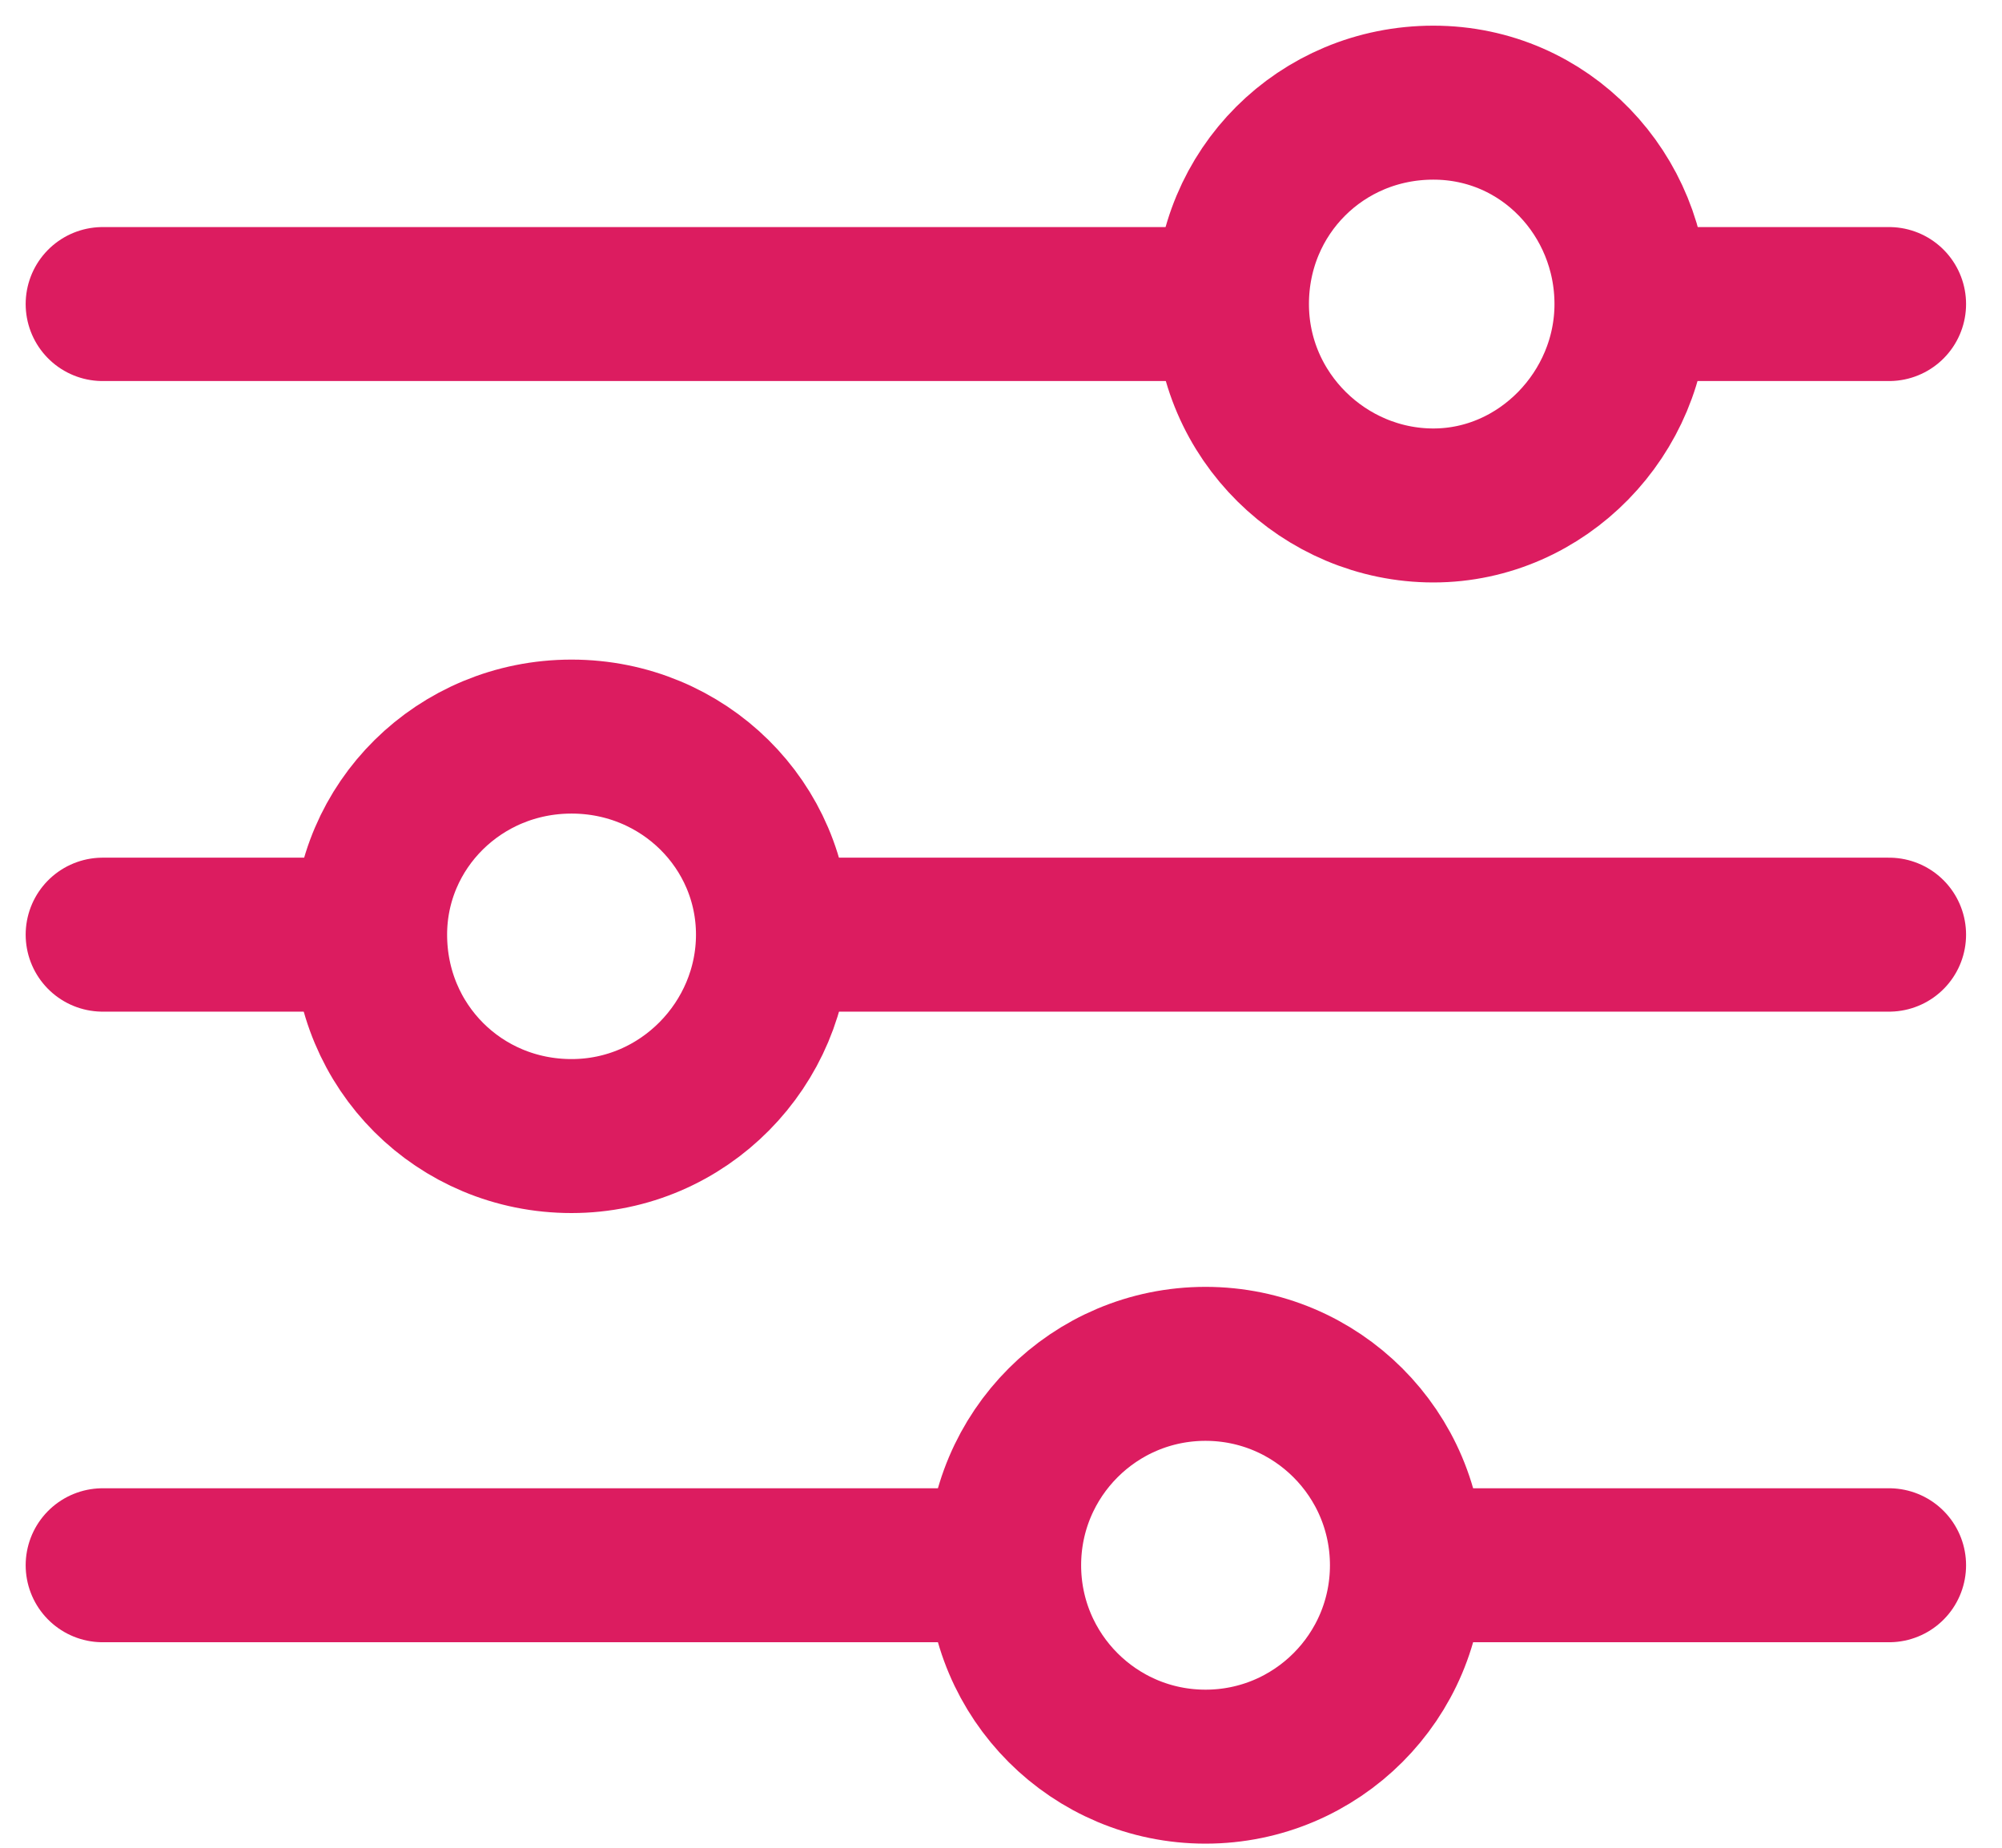
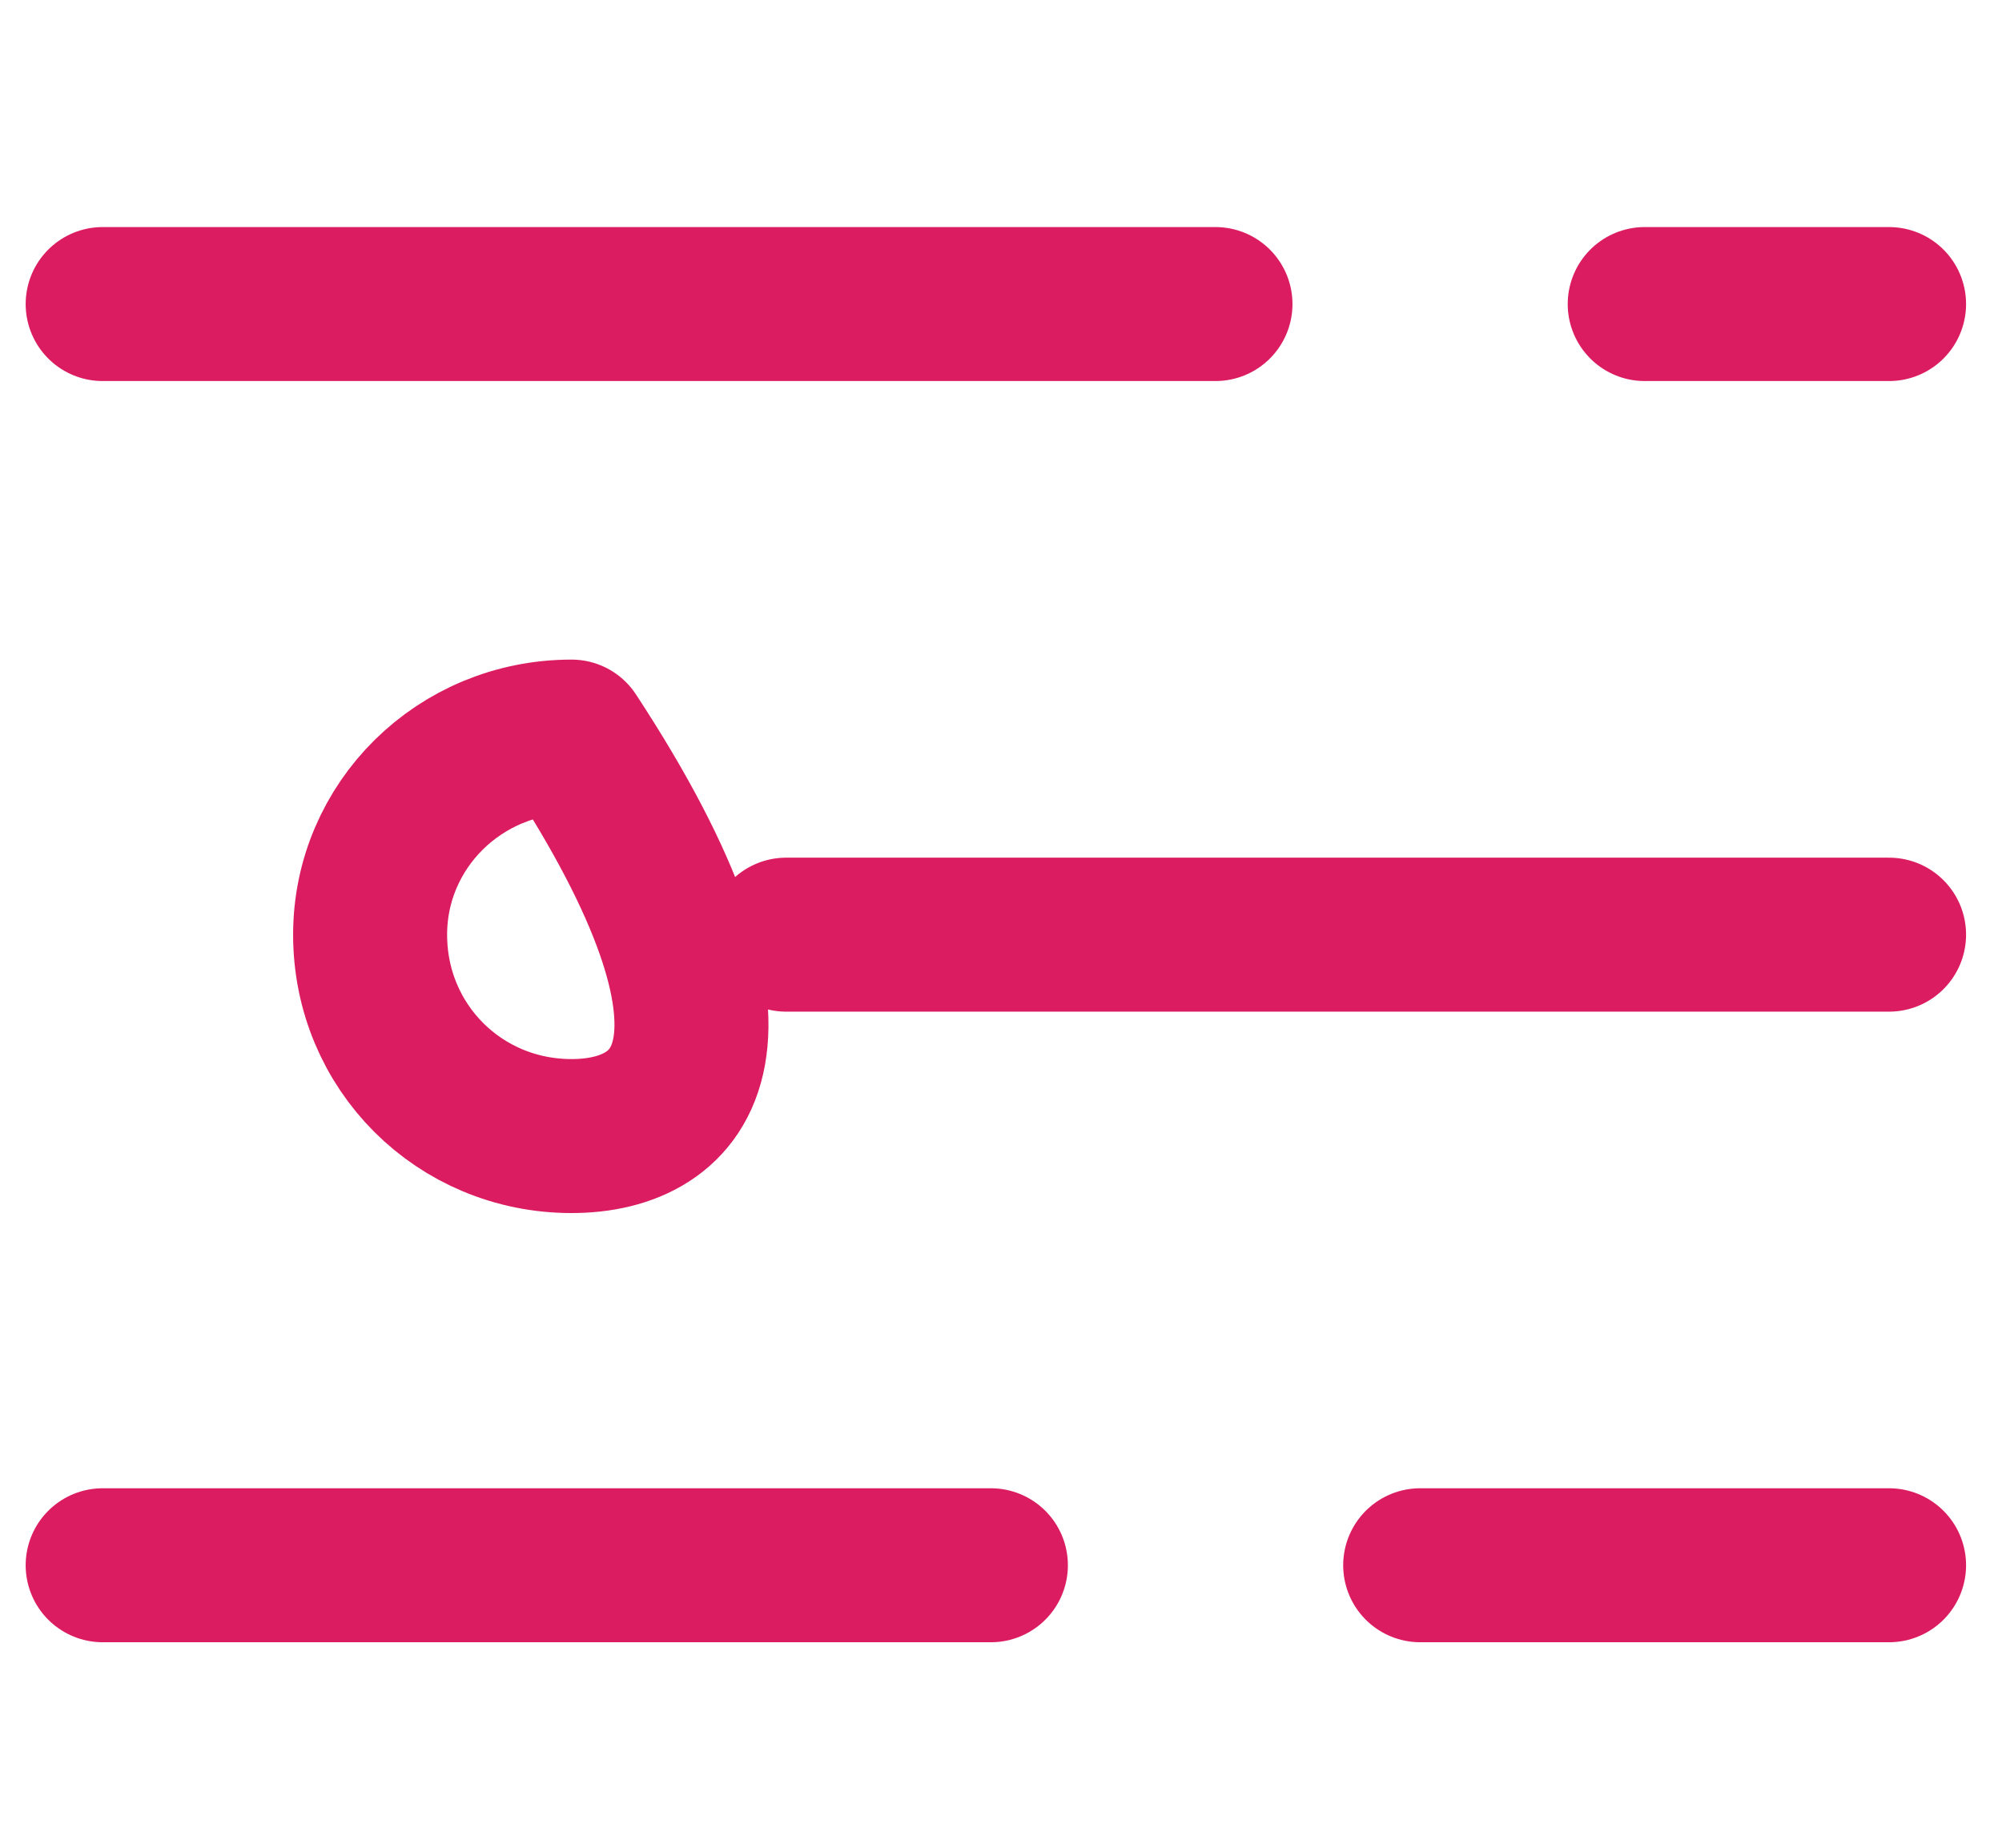
<svg xmlns="http://www.w3.org/2000/svg" width="39" height="36" viewBox="0 0 39 36" fill="none">
  <path d="M32.04 5.924H36.8" stroke="#DC1C60" stroke-width="3" stroke-miterlimit="10" stroke-linecap="round" stroke-linejoin="round" />
  <path d="M2 5.924H23.678" stroke="#DC1C60" stroke-width="3" stroke-miterlimit="10" stroke-linecap="round" stroke-linejoin="round" />
-   <path d="M31.782 5.924C31.782 8.047 30.046 9.848 27.923 9.848C25.8 9.848 23.999 8.111 23.999 5.924C23.999 3.737 25.736 2 27.923 2C30.11 2 31.782 3.801 31.782 5.924Z" stroke="#DC1C60" stroke-width="3" stroke-miterlimit="10" stroke-linejoin="round" />
  <path d="M27.666 30.496H36.8" stroke="#DC1C60" stroke-width="3" stroke-miterlimit="10" stroke-linecap="round" stroke-linejoin="round" />
  <path d="M2 30.496H19.303" stroke="#DC1C60" stroke-width="3" stroke-miterlimit="10" stroke-linecap="round" stroke-linejoin="round" />
-   <path d="M23.484 34.42C25.651 34.42 27.408 32.663 27.408 30.496C27.408 28.329 25.651 26.572 23.484 26.572C21.317 26.572 19.561 28.329 19.561 30.496C19.561 32.663 21.317 34.42 23.484 34.42Z" stroke="#DC1C60" stroke-width="3" stroke-miterlimit="10" stroke-linejoin="round" />
-   <path d="M6.953 18.21H2" stroke="#DC1C60" stroke-width="3" stroke-miterlimit="10" stroke-linecap="round" stroke-linejoin="round" />
  <path d="M36.8 18.21H15.315" stroke="#DC1C60" stroke-width="3" stroke-miterlimit="10" stroke-linecap="round" stroke-linejoin="round" />
-   <path d="M7.21 18.21C7.21 16.087 8.947 14.351 11.134 14.351C13.321 14.351 15.058 16.087 15.058 18.21C15.058 20.333 13.321 22.134 11.134 22.134C8.947 22.134 7.21 20.397 7.21 18.21Z" stroke="#DC1C60" stroke-width="3" stroke-miterlimit="10" stroke-linejoin="round" />
+   <path d="M7.21 18.21C7.21 16.087 8.947 14.351 11.134 14.351C15.058 20.333 13.321 22.134 11.134 22.134C8.947 22.134 7.21 20.397 7.21 18.21Z" stroke="#DC1C60" stroke-width="3" stroke-miterlimit="10" stroke-linejoin="round" />
</svg>